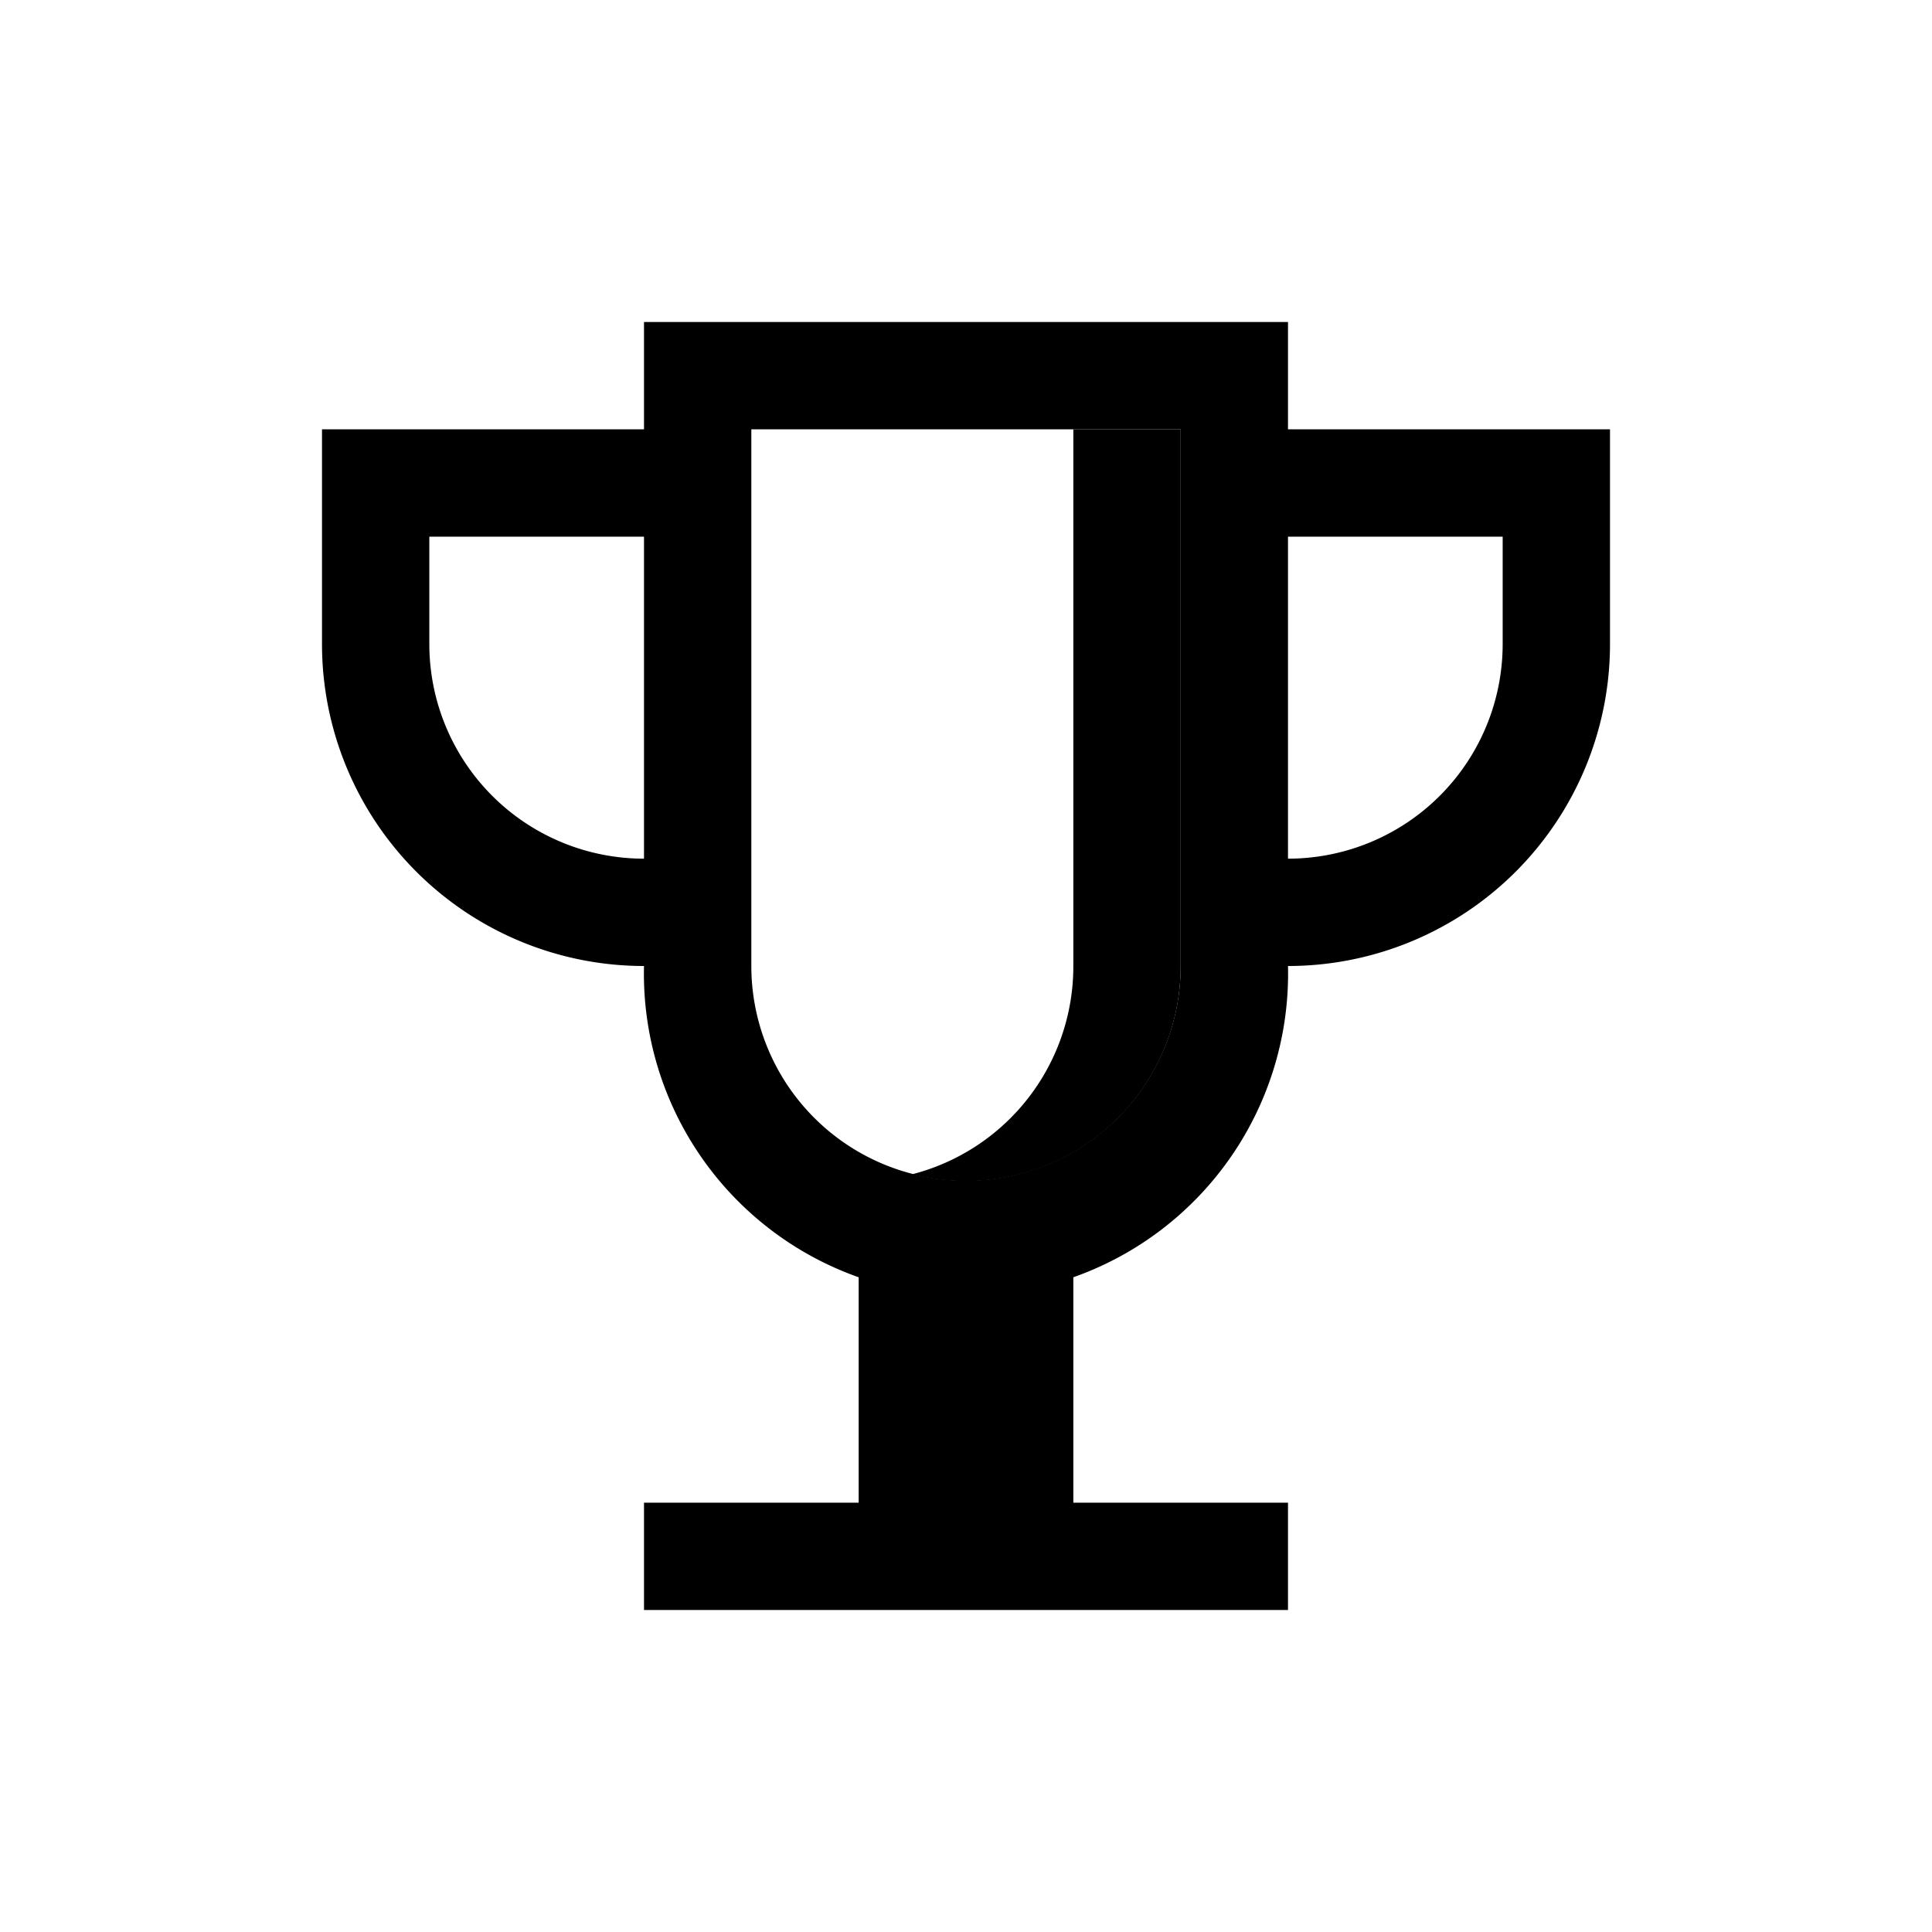
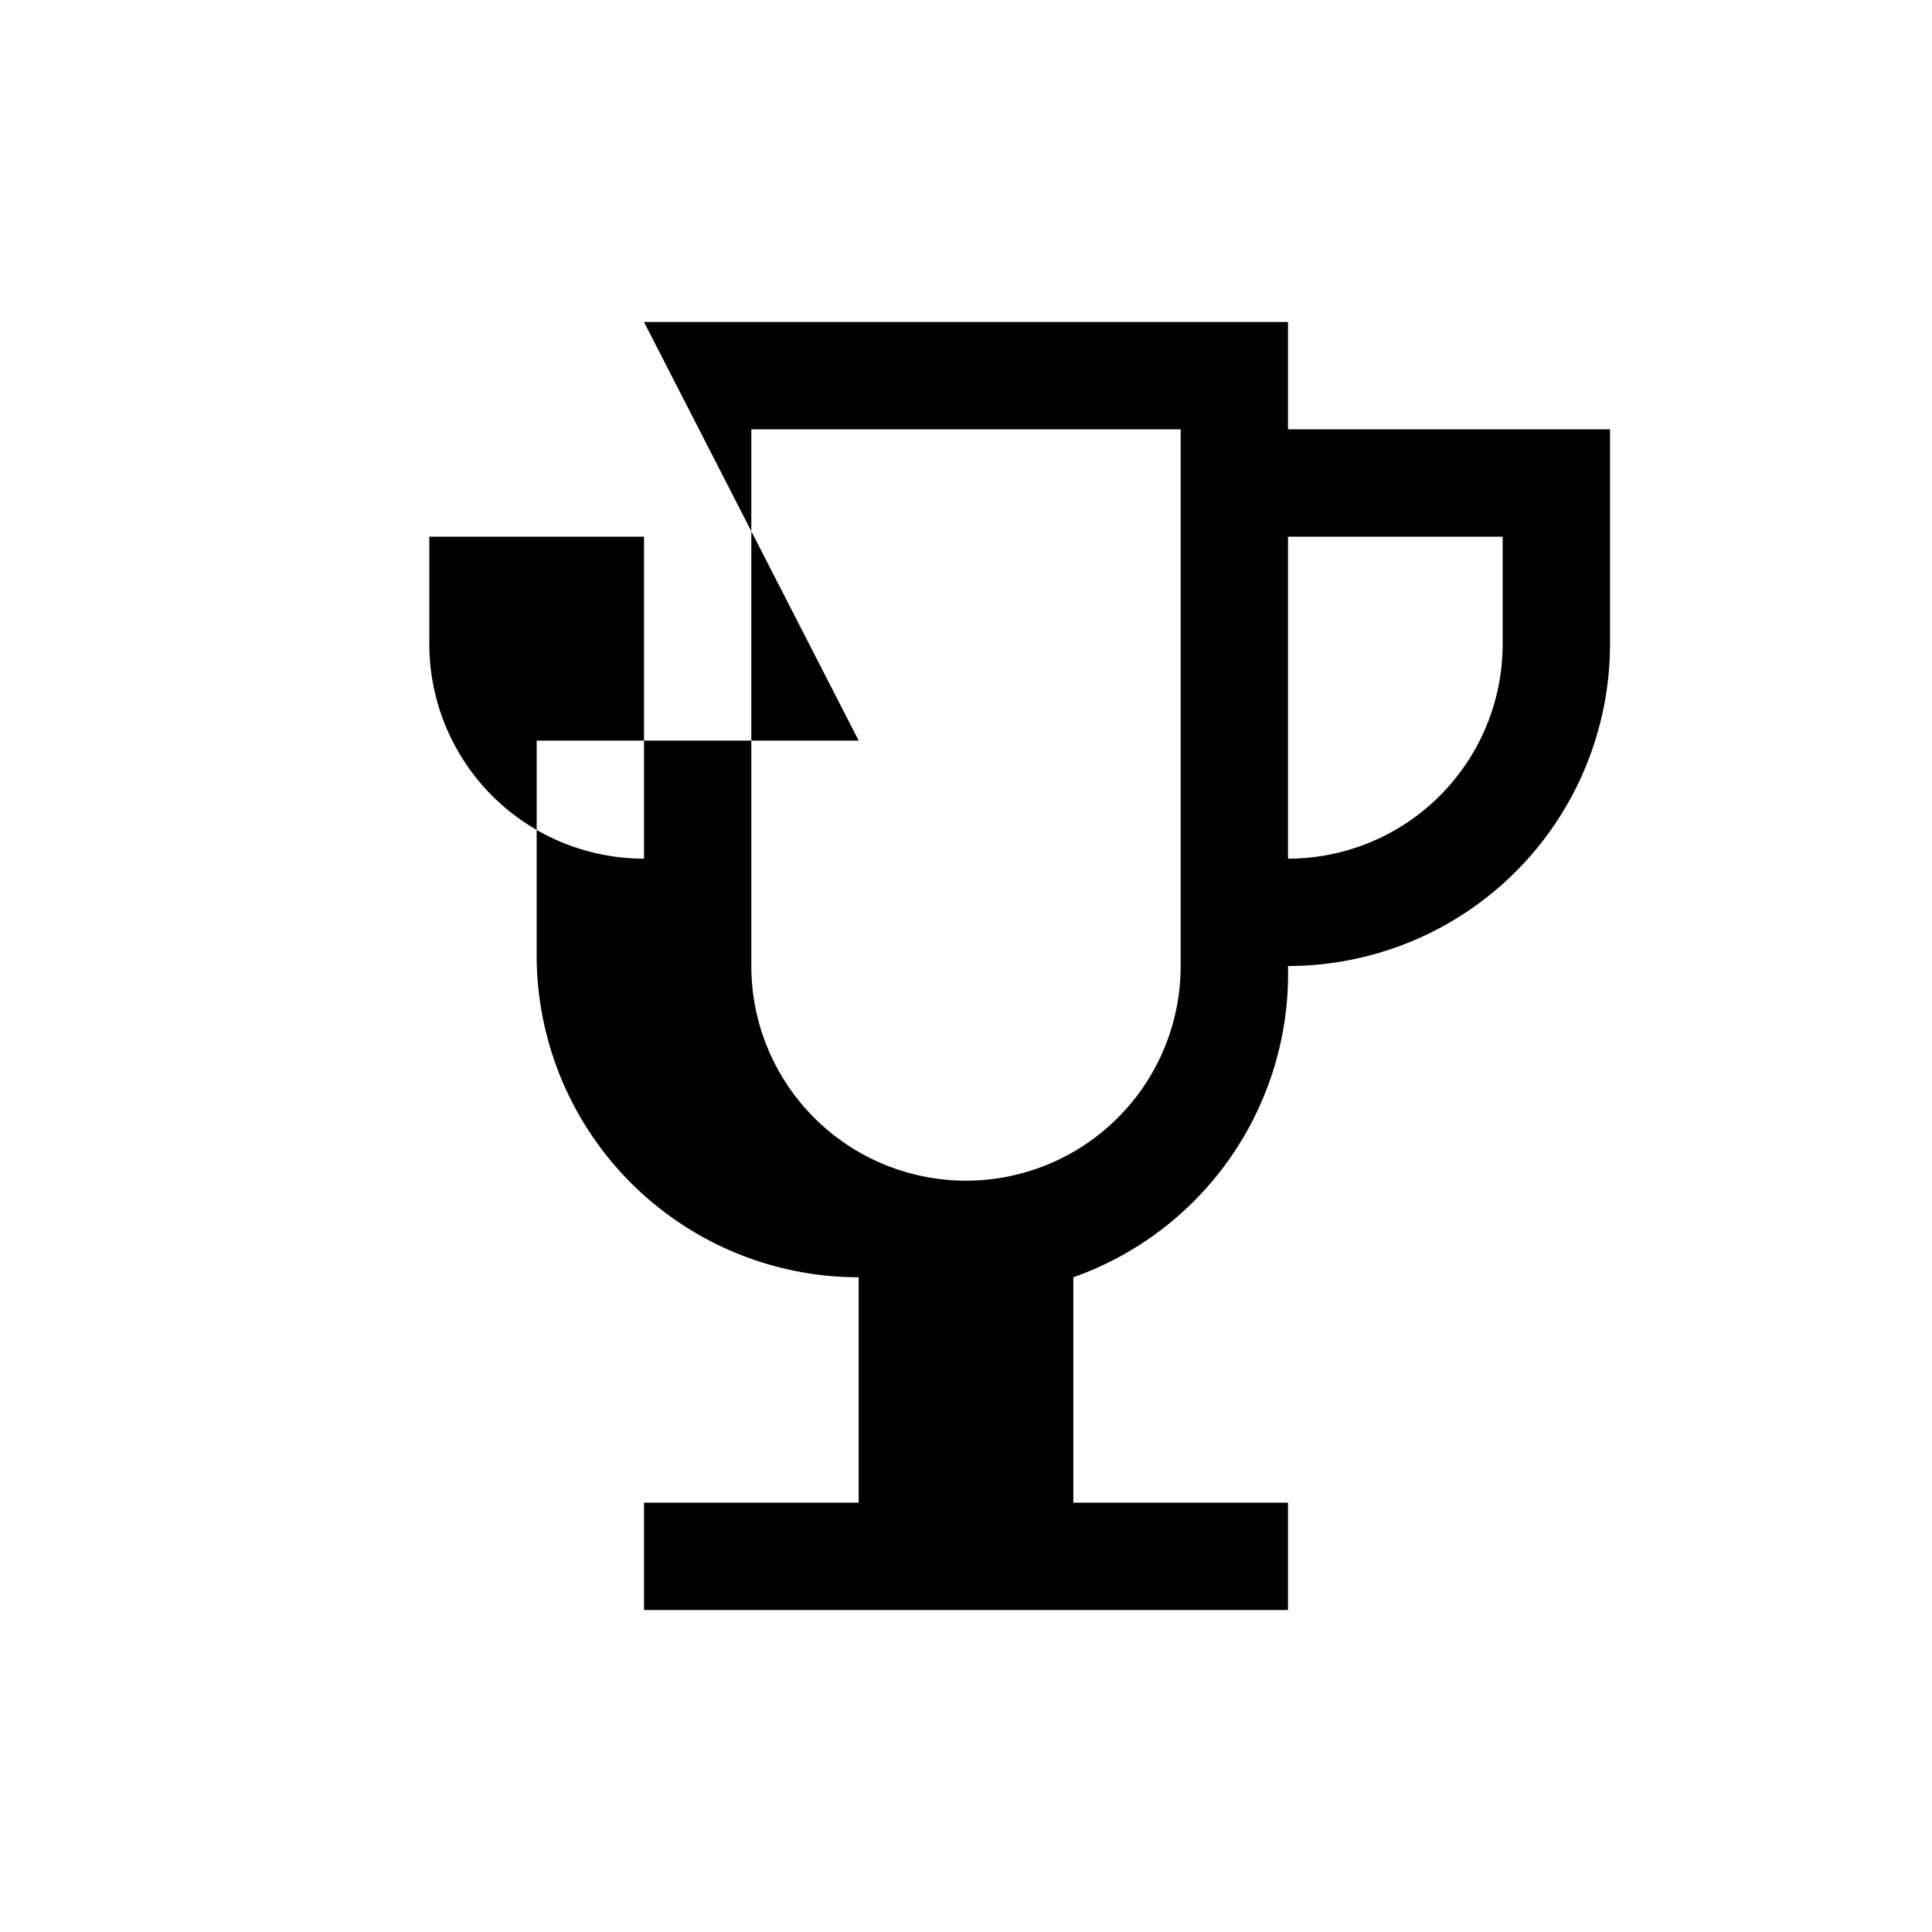
<svg xmlns="http://www.w3.org/2000/svg" viewBox="0 0 18 18">
-   <path d="M6 3h6v1h3v2a3 3 0 0 1 -3 3a3 3 0 0 1 -2 2.9v2.1h2v1h-6v-1h2v-2.1a3 3 0 0 1 -2 -2.9a3 3 0 0 1 -3 -3v-2h3ZM4 5h2v3a2 2 0 0 1 -2 -2ZM14 5h-2v3a2 2 0 0 0 2 -2ZM7 4h4v5a2 2 0 0 1 -4 0Z" style="fill-rule: evenodd; fill: hsl(180, 100%, 50%)" />
-   <path style="opacity: 0.5; fill: hsl(180, 100%, 50%)" d="M10 4h1v5a2 2 0 0 1 -2.5 1.94a2 2 0 0 0 1.5 -1.94Z" />
+   <path d="M6 3h6v1h3v2a3 3 0 0 1 -3 3a3 3 0 0 1 -2 2.9v2.1h2v1h-6v-1h2v-2.1a3 3 0 0 1 -3 -3v-2h3ZM4 5h2v3a2 2 0 0 1 -2 -2ZM14 5h-2v3a2 2 0 0 0 2 -2ZM7 4h4v5a2 2 0 0 1 -4 0Z" style="fill-rule: evenodd; fill: hsl(180, 100%, 50%)" />
</svg>